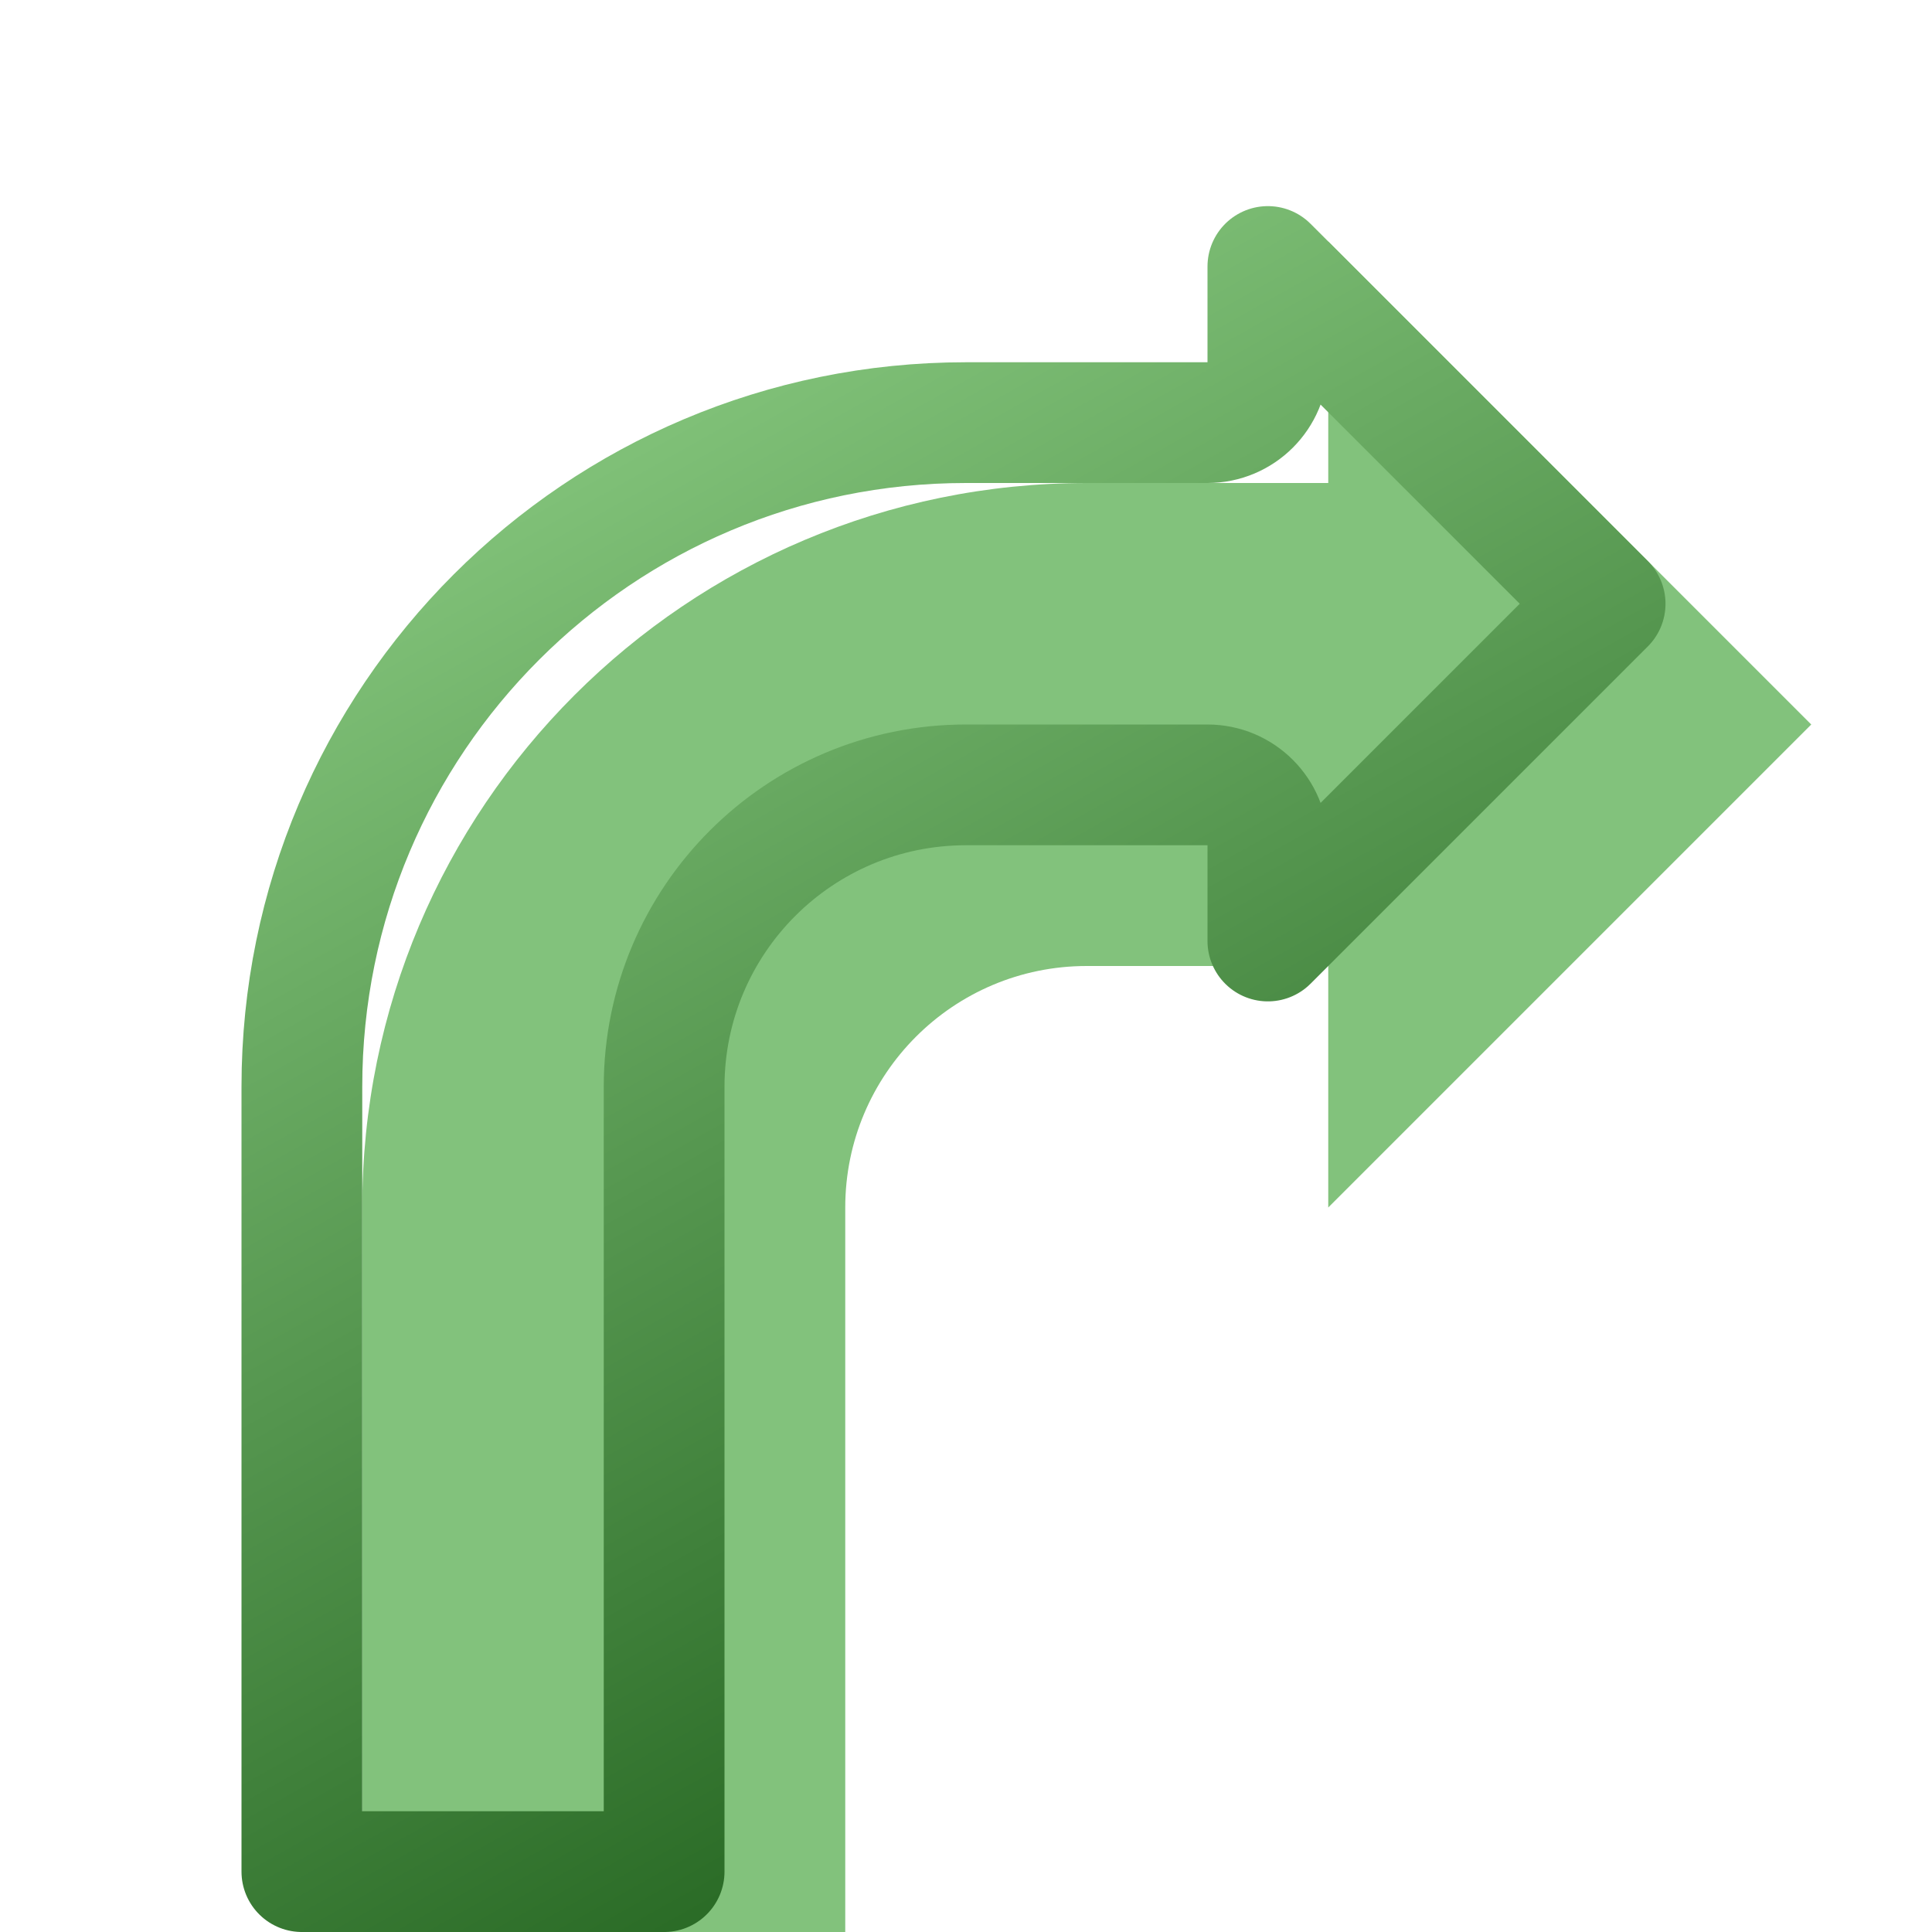
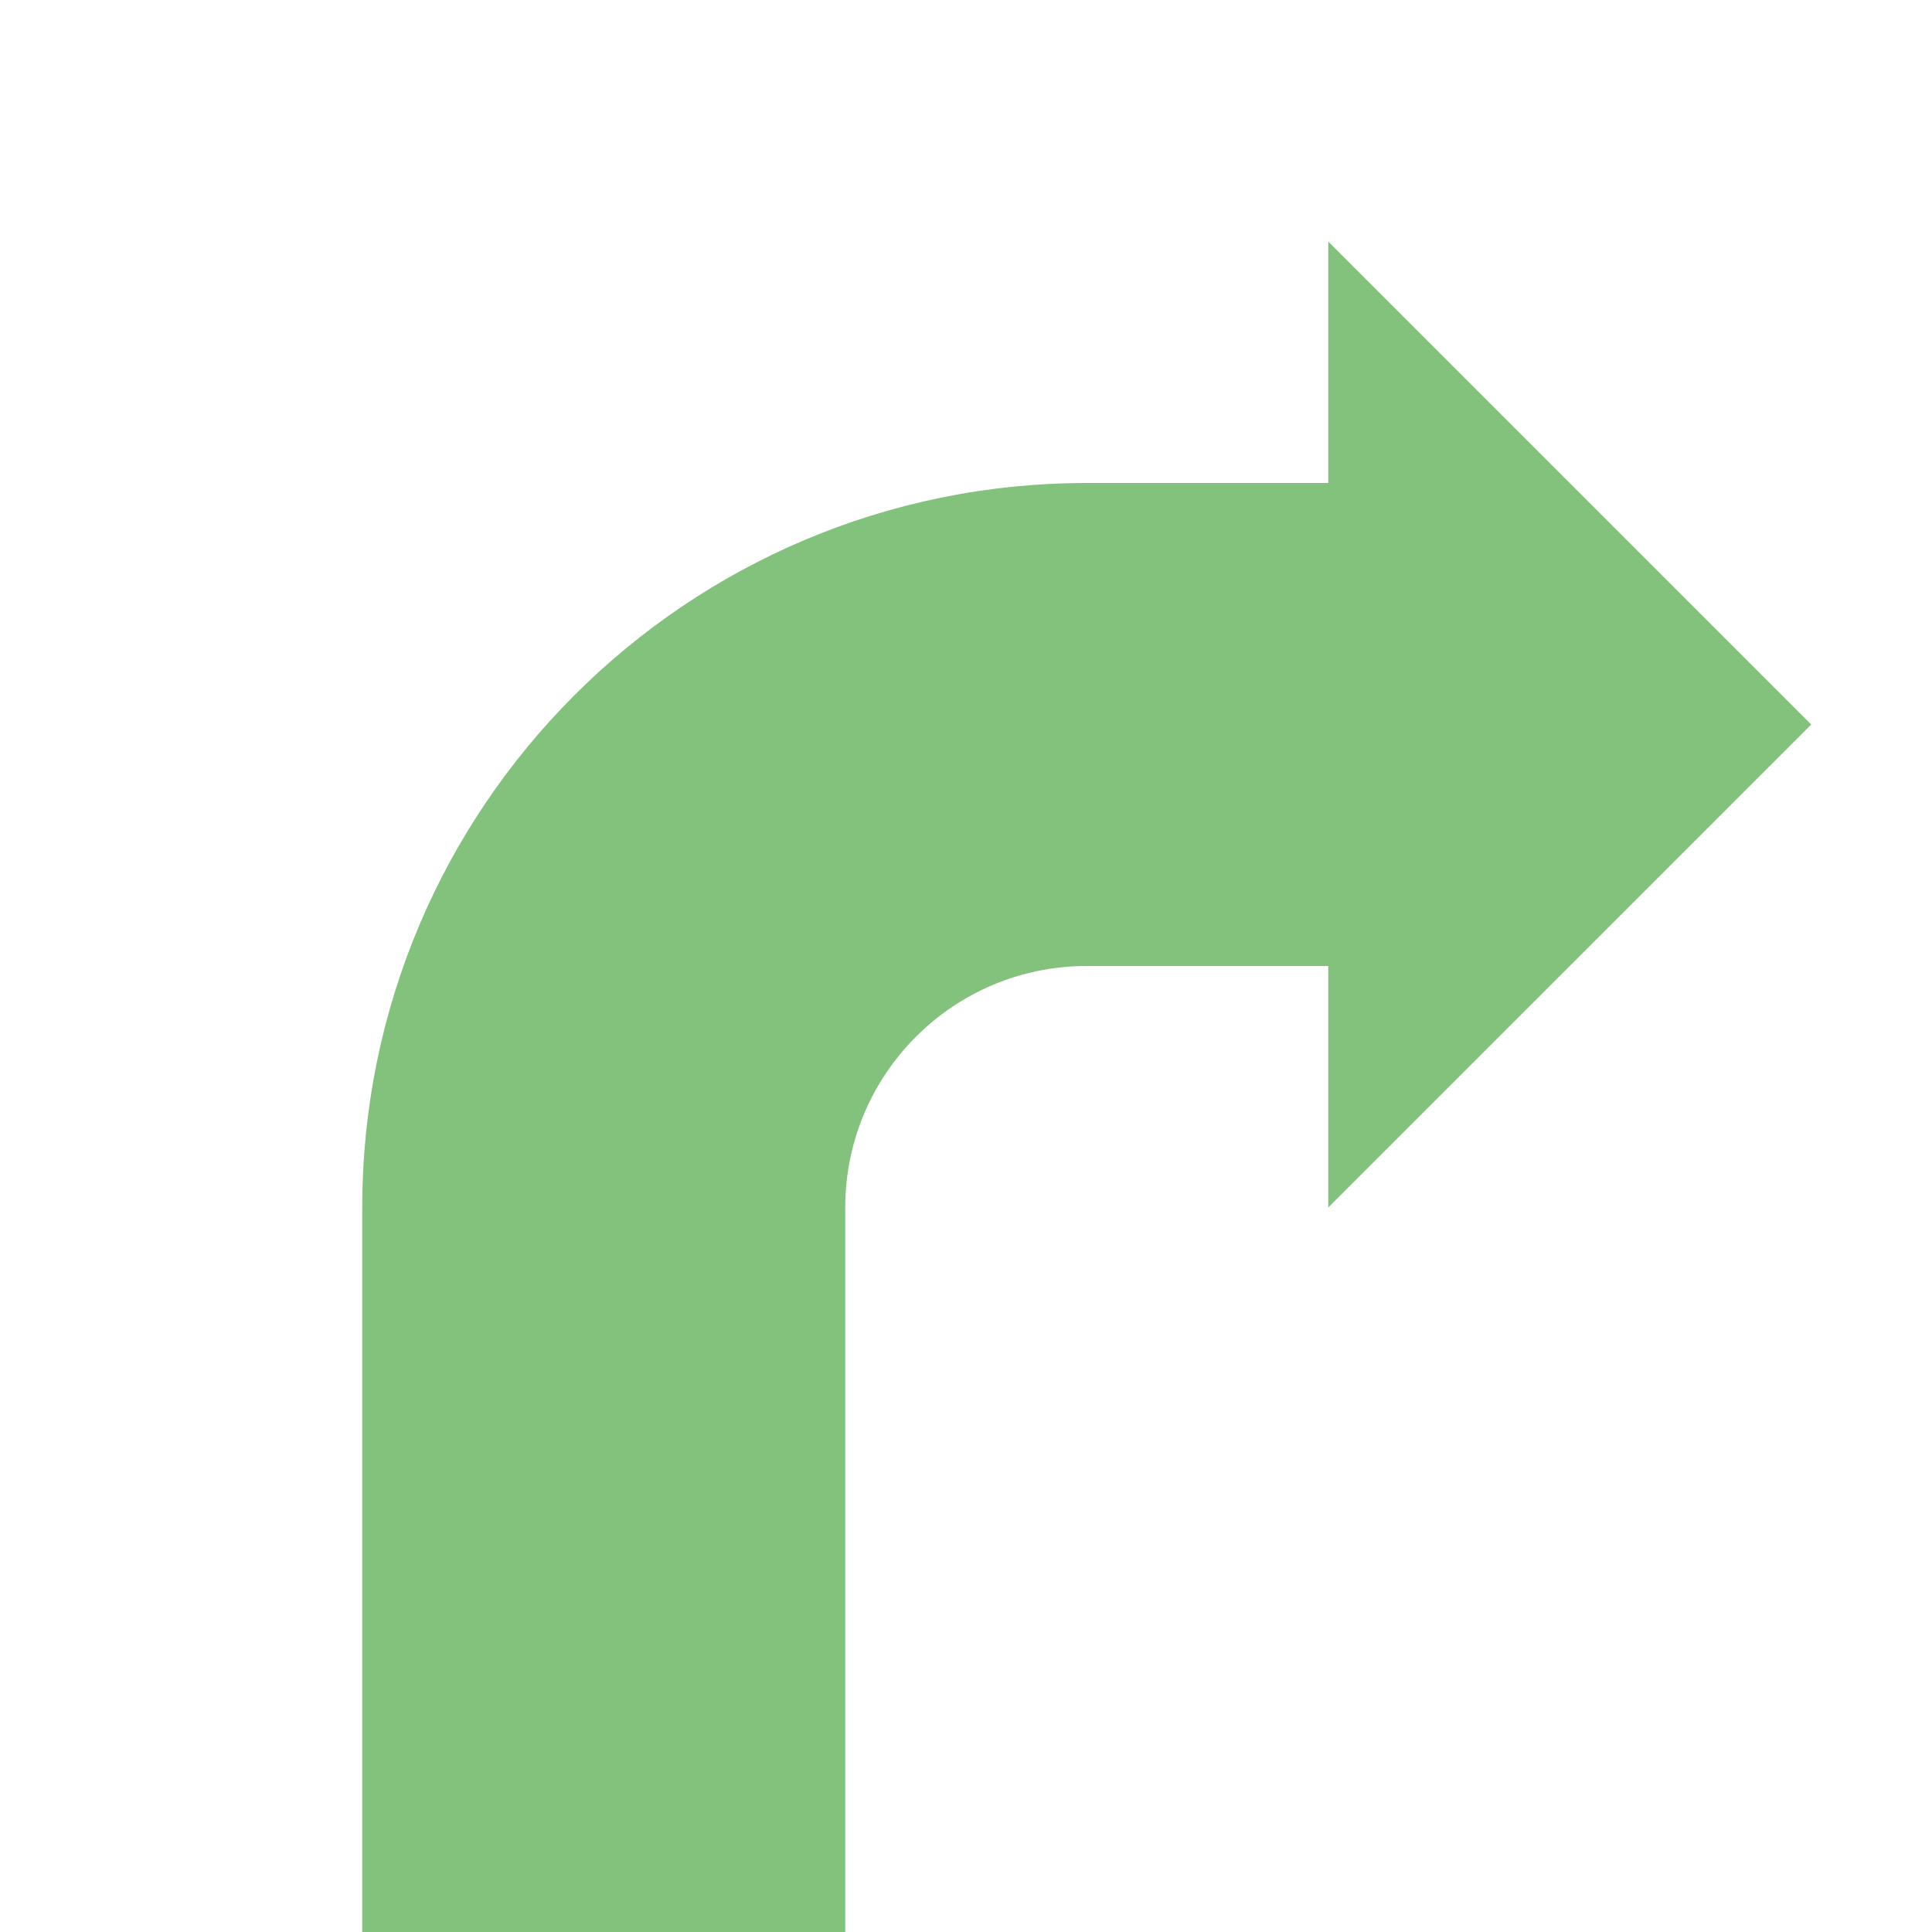
<svg xmlns="http://www.w3.org/2000/svg" width="16" height="16" viewBox="0 0 16 16" fill="none">
  <g filter="url(#filter0_i_85_1709)">
    <path d="M10 1L10 3L8 3C4.686 3 2 5.686 2 9L2 16L6 16L6 9C6 7.895 6.895 7 8 7L10 7L10 9L14 5L10 1Z" fill="#82C27C" />
  </g>
-   <path d="M10 3.5C10.276 3.5 10.5 3.276 10.5 3L10.5 2.207L13.293 5L10.5 7.793L10.5 7C10.5 6.724 10.276 6.5 10 6.5L8 6.5C6.619 6.5 5.5 7.619 5.5 9L5.5 15.5L2.5 15.5L2.5 9C2.5 5.962 4.962 3.5 8 3.5L10 3.5Z" stroke="url(#paint0_linear_85_1709)" stroke-linejoin="round" />
  <defs>
    <filter id="filter0_i_85_1709" x="2" y="1" width="13" height="16" filterUnits="userSpaceOnUse" color-interpolation-filters="sRGB">
      <feFlood flood-opacity="0" result="BackgroundImageFix" />
      <feBlend mode="normal" in="SourceGraphic" in2="BackgroundImageFix" result="shape" />
      <feColorMatrix in="SourceAlpha" type="matrix" values="0 0 0 0 0 0 0 0 0 0 0 0 0 0 0 0 0 0 127 0" result="hardAlpha" />
      <feOffset dx="1" dy="1" />
      <feGaussianBlur stdDeviation="1" />
      <feComposite in2="hardAlpha" operator="arithmetic" k2="-1" k3="1" />
      <feColorMatrix type="matrix" values="0 0 0 0 0.714 0 0 0 0 0.864 0 0 0 0 0.687 0 0 0 1 0" />
      <feBlend mode="normal" in2="shape" result="effect1_innerShadow_85_1709" />
    </filter>
    <linearGradient id="paint0_linear_85_1709" x1="14" y1="17" x2="4.317" y2="-0.297" gradientUnits="userSpaceOnUse">
      <stop offset="0.247" stop-color="#2A6B26" />
      <stop offset="0.806" stop-color="#80C178" />
    </linearGradient>
  </defs>
</svg>